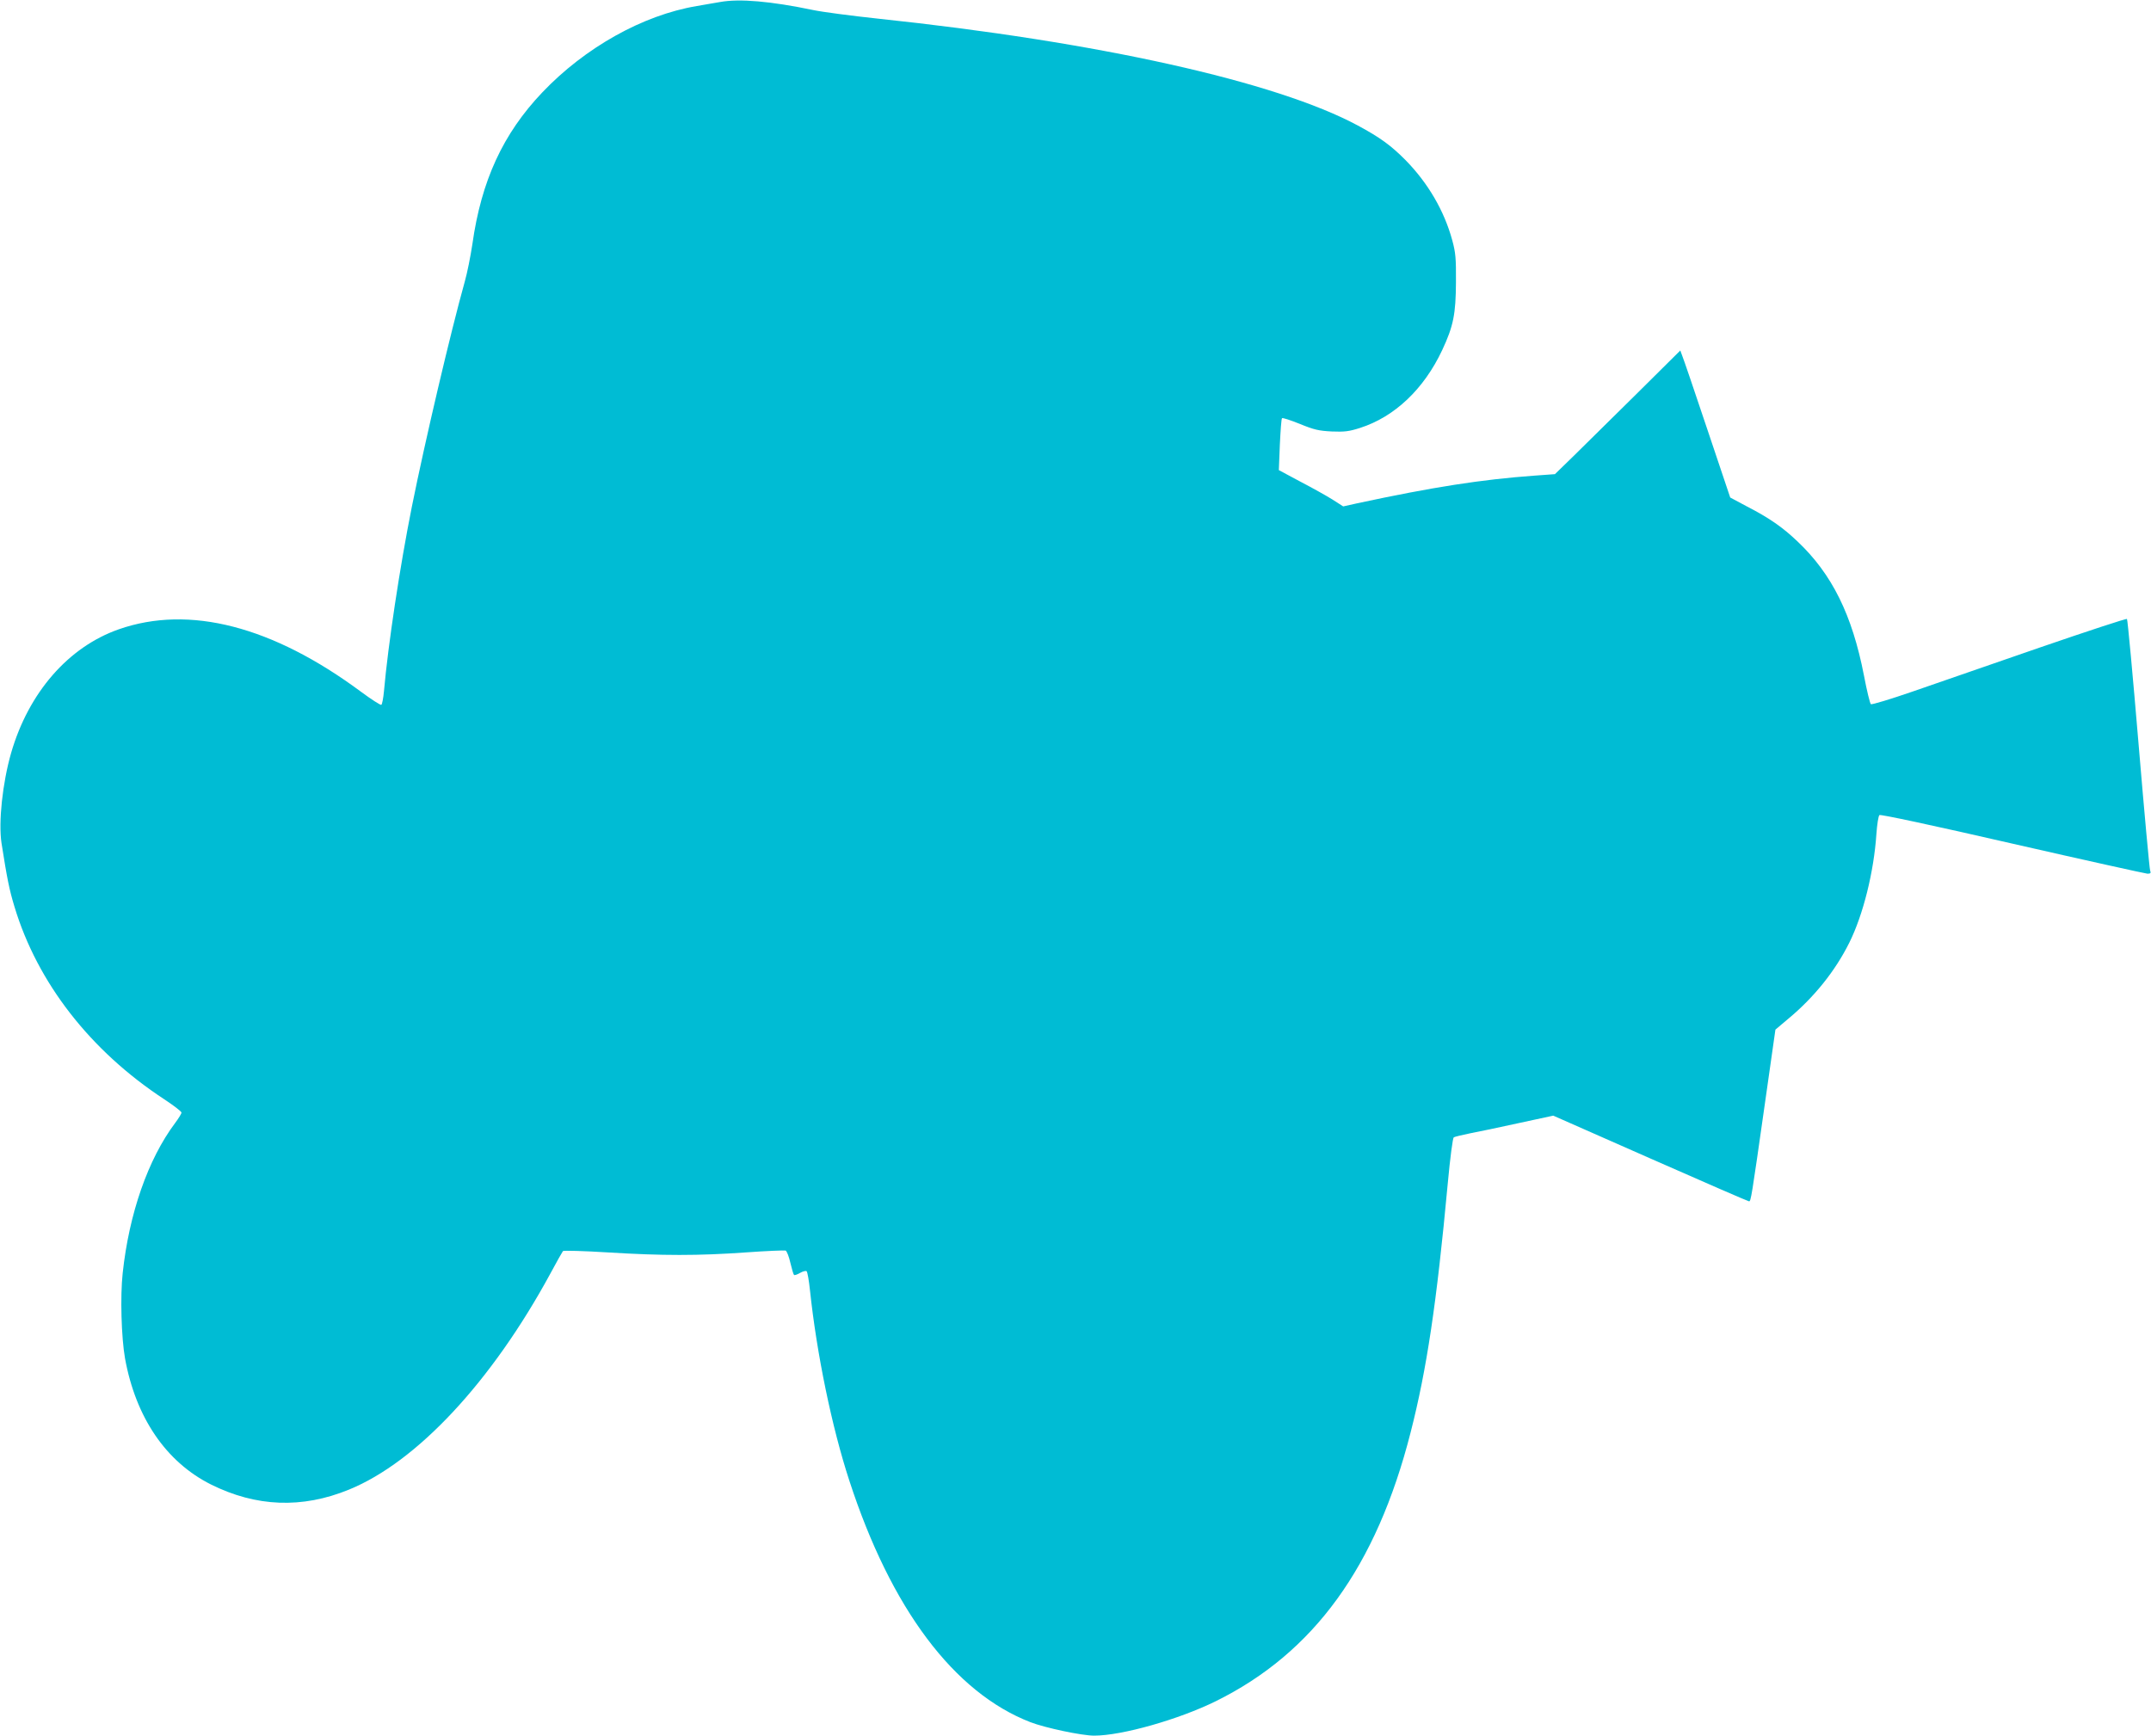
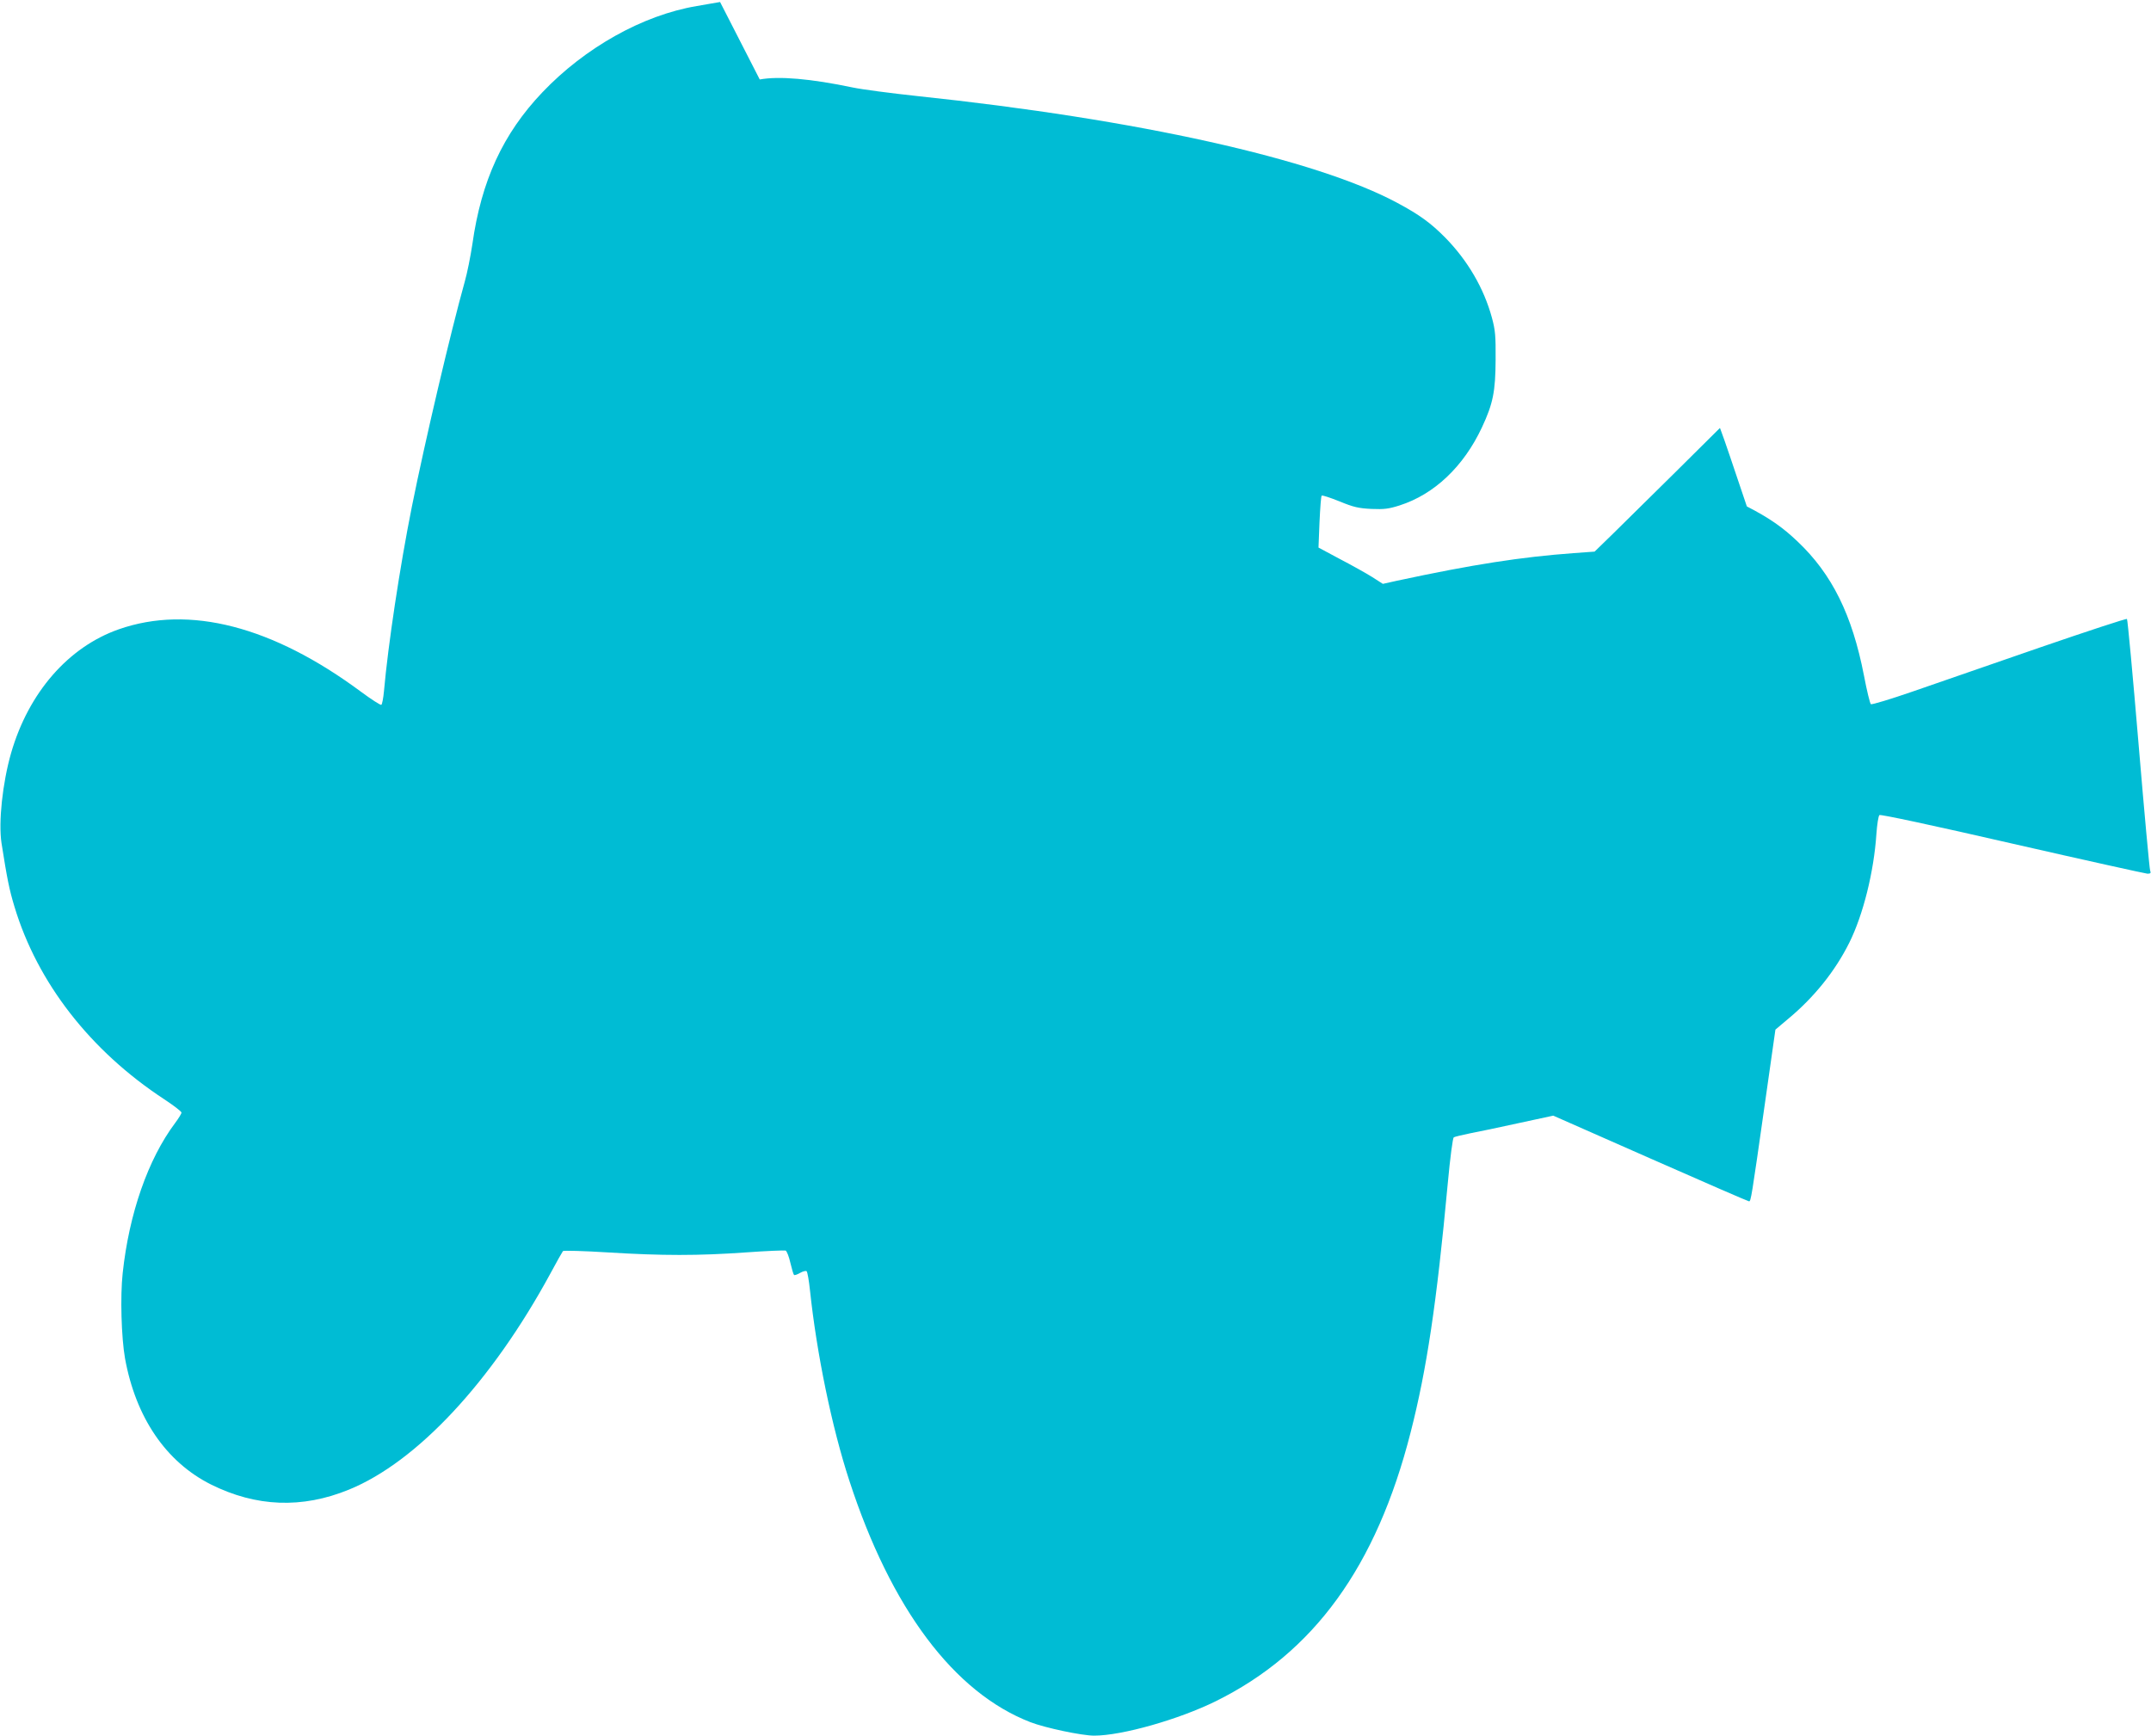
<svg xmlns="http://www.w3.org/2000/svg" version="1.0" width="1280pt" height="1033pt" viewBox="0 0 1280 1033" preserveAspectRatio="xMidYMid meet">
  <g transform="translate(0,1033) scale(0.1,-0.1)" fill="#00bcd4" stroke="none">
-     <path d="M4285 10318 c-27 -5 -90 -15 -139 -24 -321 -54 -665 -247 -919 -514 -234 -246 -363 -526 -416 -903 -11 -73 -31 -173 -45 -222 -85 -304 -236 -947 -315 -1340 -72 -360 -142 -826 -166 -1098 -4 -42 -11 -80 -16 -82 -4 -3 -59 32 -121 78 -526 390 -1021 518 -1440 372 -301 -105 -538 -377 -642 -737 -51 -178 -76 -411 -57 -536 33 -210 46 -276 77 -378 136 -452 451 -858 892 -1147 56 -37 102 -72 102 -79 0 -6 -17 -34 -38 -62 -161 -215 -274 -539 -312 -894 -15 -138 -8 -382 14 -507 64 -352 244 -616 511 -750 269 -134 542 -145 821 -31 405 165 850 643 1199 1286 37 69 71 129 75 134 5 4 123 1 267 -8 325 -20 538 -20 821 0 123 9 229 13 237 11 7 -3 20 -36 28 -72 9 -37 18 -69 22 -73 3 -3 19 2 36 12 17 10 35 14 39 10 5 -5 14 -56 20 -114 40 -377 130 -814 234 -1132 248 -762 623 -1262 1078 -1438 88 -34 306 -80 379 -80 165 0 503 96 724 205 583 288 955 800 1159 1599 96 375 155 767 221 1480 15 162 30 273 36 277 7 4 50 14 98 24 47 9 178 36 290 61 l204 44 578 -255 c317 -140 582 -255 587 -255 11 0 14 16 94 579 l63 443 77 65 c154 128 279 284 363 453 82 165 146 421 161 647 4 57 12 107 18 112 7 5 317 -61 791 -170 429 -98 791 -178 804 -179 18 0 22 4 16 18 -4 9 -35 349 -69 754 -34 405 -65 740 -69 744 -3 4 -237 -73 -519 -170 -282 -98 -621 -215 -754 -261 -133 -46 -245 -80 -251 -76 -5 3 -24 80 -41 170 -70 361 -190 604 -395 798 -89 85 -168 140 -302 209 l-99 53 -137 408 c-75 224 -142 421 -149 437 l-11 30 -262 -260 c-144 -142 -312 -308 -373 -368 l-111 -108 -124 -9 c-313 -23 -599 -67 -1055 -165 l-81 -18 -64 41 c-35 22 -121 70 -192 107 l-127 68 6 151 c4 84 9 155 13 158 3 4 51 -12 106 -34 85 -35 113 -41 190 -45 76 -3 102 0 168 21 206 66 380 231 489 463 67 143 81 215 82 404 1 143 -2 176 -22 250 -48 176 -144 340 -277 476 -87 88 -153 136 -285 207 -487 262 -1547 498 -2855 636 -159 17 -333 40 -385 51 -253 53 -441 69 -555 48z" />
+     <path d="M4285 10318 c-27 -5 -90 -15 -139 -24 -321 -54 -665 -247 -919 -514 -234 -246 -363 -526 -416 -903 -11 -73 -31 -173 -45 -222 -85 -304 -236 -947 -315 -1340 -72 -360 -142 -826 -166 -1098 -4 -42 -11 -80 -16 -82 -4 -3 -59 32 -121 78 -526 390 -1021 518 -1440 372 -301 -105 -538 -377 -642 -737 -51 -178 -76 -411 -57 -536 33 -210 46 -276 77 -378 136 -452 451 -858 892 -1147 56 -37 102 -72 102 -79 0 -6 -17 -34 -38 -62 -161 -215 -274 -539 -312 -894 -15 -138 -8 -382 14 -507 64 -352 244 -616 511 -750 269 -134 542 -145 821 -31 405 165 850 643 1199 1286 37 69 71 129 75 134 5 4 123 1 267 -8 325 -20 538 -20 821 0 123 9 229 13 237 11 7 -3 20 -36 28 -72 9 -37 18 -69 22 -73 3 -3 19 2 36 12 17 10 35 14 39 10 5 -5 14 -56 20 -114 40 -377 130 -814 234 -1132 248 -762 623 -1262 1078 -1438 88 -34 306 -80 379 -80 165 0 503 96 724 205 583 288 955 800 1159 1599 96 375 155 767 221 1480 15 162 30 273 36 277 7 4 50 14 98 24 47 9 178 36 290 61 l204 44 578 -255 c317 -140 582 -255 587 -255 11 0 14 16 94 579 l63 443 77 65 c154 128 279 284 363 453 82 165 146 421 161 647 4 57 12 107 18 112 7 5 317 -61 791 -170 429 -98 791 -178 804 -179 18 0 22 4 16 18 -4 9 -35 349 -69 754 -34 405 -65 740 -69 744 -3 4 -237 -73 -519 -170 -282 -98 -621 -215 -754 -261 -133 -46 -245 -80 -251 -76 -5 3 -24 80 -41 170 -70 361 -190 604 -395 798 -89 85 -168 140 -302 209 c-75 224 -142 421 -149 437 l-11 30 -262 -260 c-144 -142 -312 -308 -373 -368 l-111 -108 -124 -9 c-313 -23 -599 -67 -1055 -165 l-81 -18 -64 41 c-35 22 -121 70 -192 107 l-127 68 6 151 c4 84 9 155 13 158 3 4 51 -12 106 -34 85 -35 113 -41 190 -45 76 -3 102 0 168 21 206 66 380 231 489 463 67 143 81 215 82 404 1 143 -2 176 -22 250 -48 176 -144 340 -277 476 -87 88 -153 136 -285 207 -487 262 -1547 498 -2855 636 -159 17 -333 40 -385 51 -253 53 -441 69 -555 48z" />
  </g>
</svg>